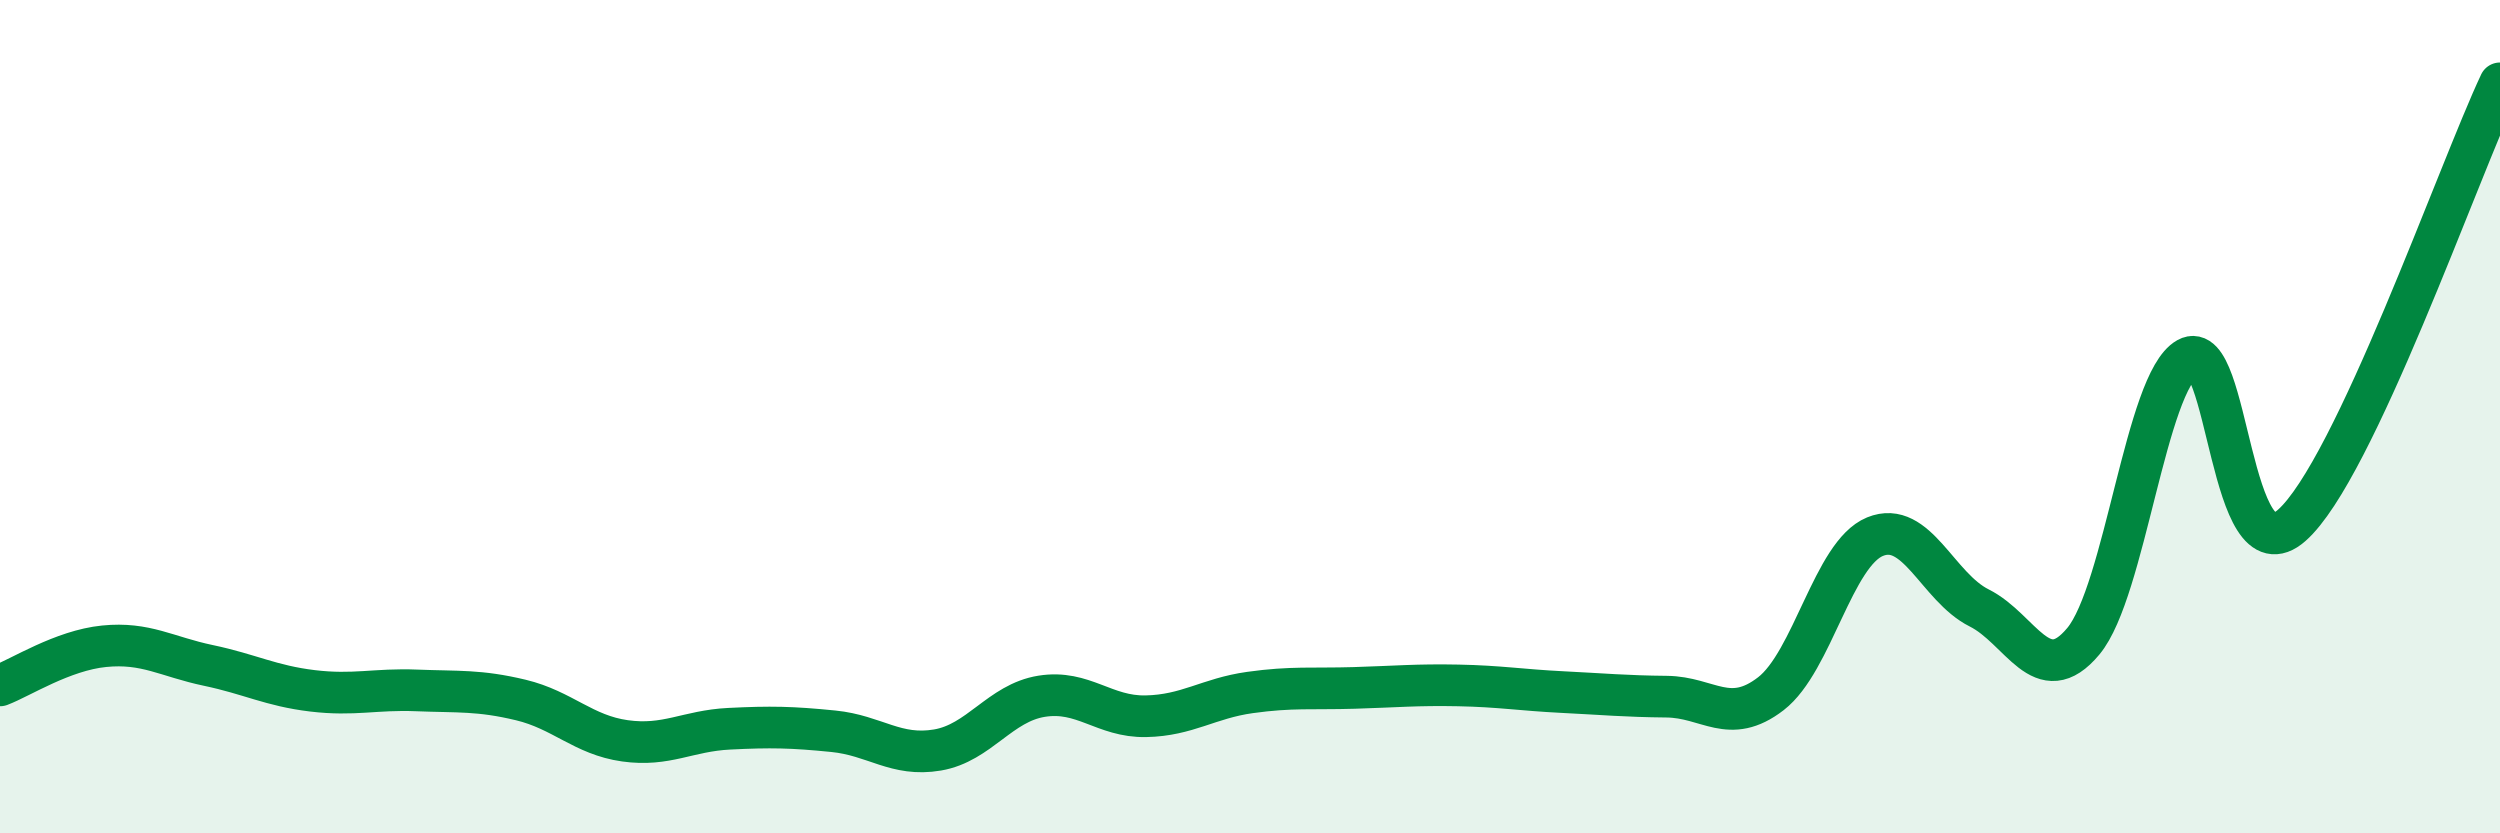
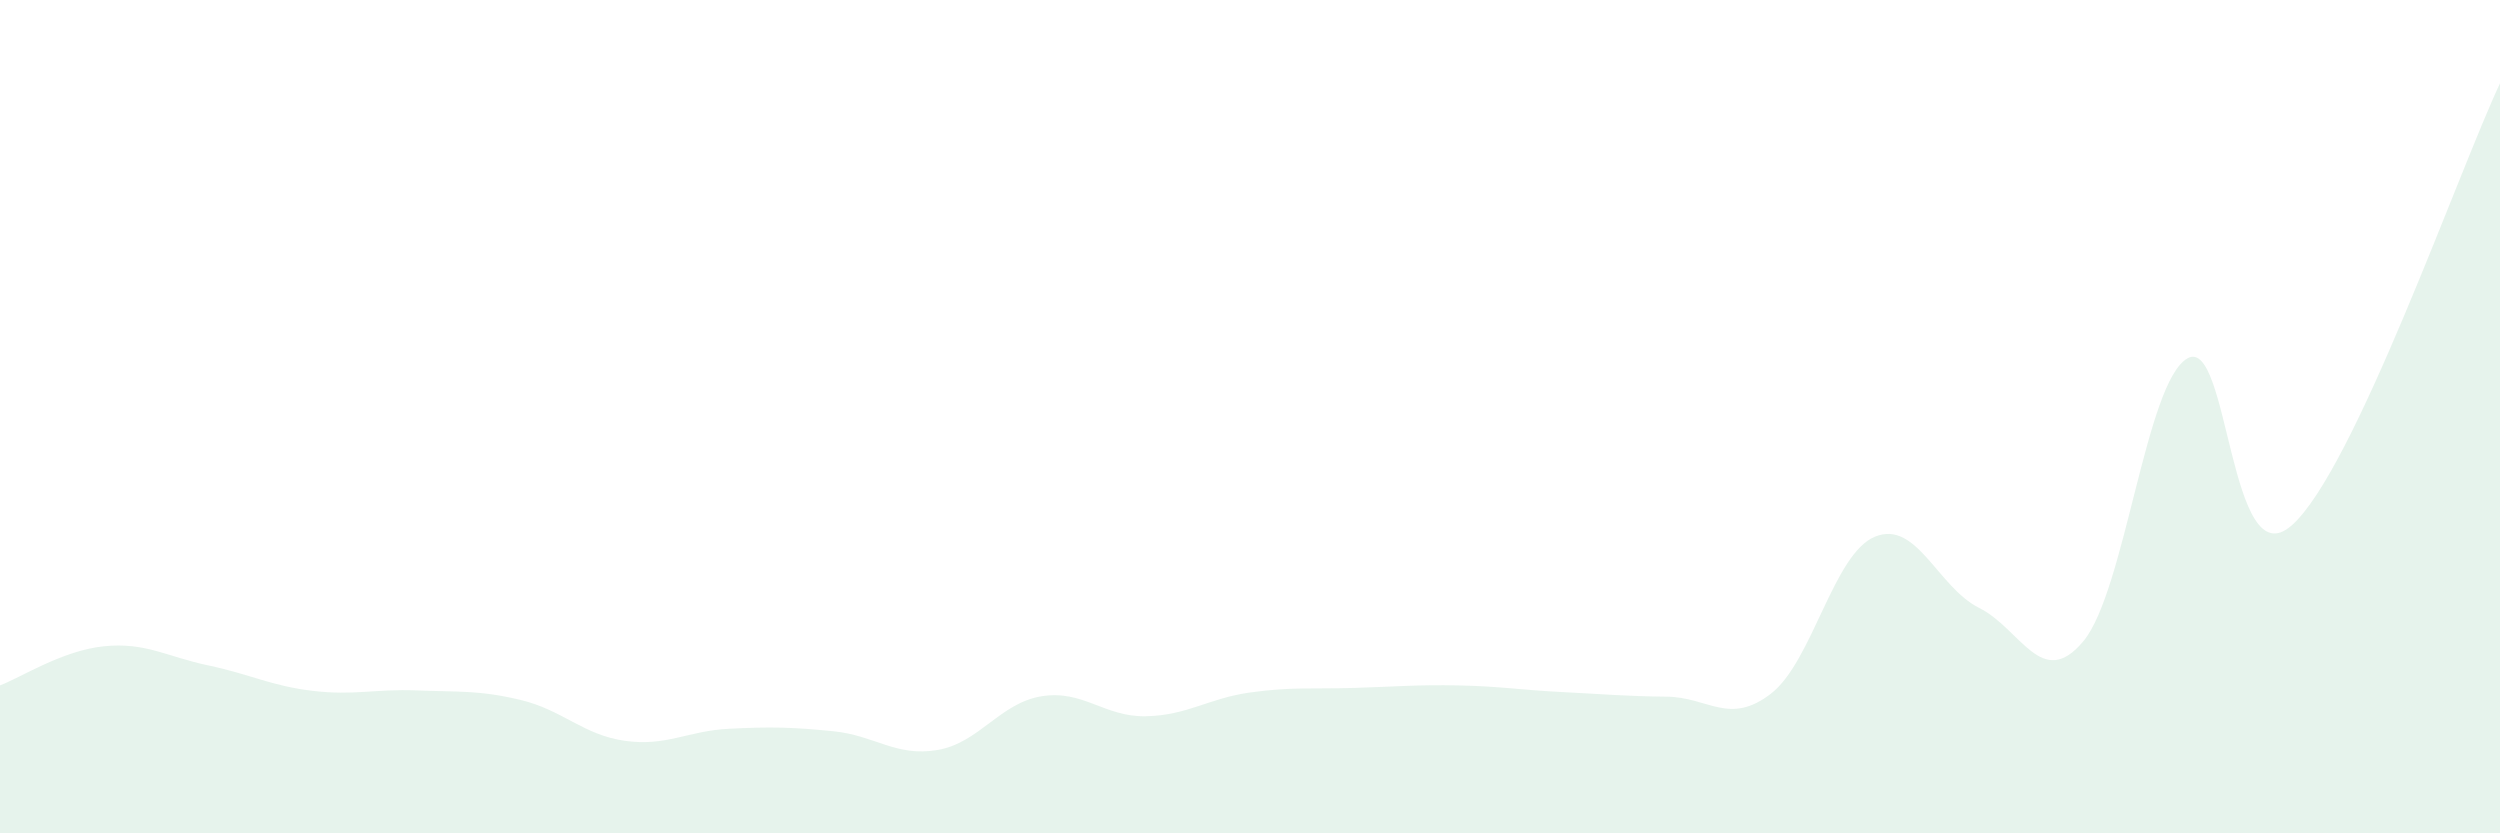
<svg xmlns="http://www.w3.org/2000/svg" width="60" height="20" viewBox="0 0 60 20">
  <path d="M 0,16.45 C 0.5,16.26 1.5,15.61 2.5,15.51 C 3.5,15.41 4,15.76 5,15.97 C 6,16.18 6.5,16.46 7.5,16.58 C 8.5,16.7 9,16.53 10,16.57 C 11,16.61 11.5,16.56 12.5,16.8 C 13.5,17.04 14,17.64 15,17.78 C 16,17.92 16.5,17.54 17.5,17.49 C 18.5,17.44 19,17.45 20,17.55 C 21,17.65 21.5,18.17 22.5,18 C 23.5,17.83 24,16.87 25,16.71 C 26,16.55 26.5,17.21 27.5,17.19 C 28.5,17.17 29,16.76 30,16.62 C 31,16.48 31.5,16.54 32.5,16.51 C 33.5,16.48 34,16.43 35,16.45 C 36,16.47 36.5,16.56 37.5,16.61 C 38.5,16.66 39,16.71 40,16.72 C 41,16.73 41.5,17.42 42.5,16.65 C 43.5,15.88 44,13.29 45,12.88 C 46,12.47 46.5,14.09 47.5,14.59 C 48.5,15.09 49,16.59 50,15.39 C 51,14.19 51.5,9.16 52.5,8.6 C 53.5,8.04 53.5,13.93 55,12.61 C 56.5,11.29 59,4.12 60,2L60 20L0 20Z" fill="#008740" opacity="0.1" stroke-linecap="round" stroke-linejoin="round" />
-   <path d="M 0,16.45 C 0.5,16.26 1.5,15.61 2.5,15.51 C 3.5,15.41 4,15.76 5,15.97 C 6,16.18 6.5,16.46 7.5,16.58 C 8.5,16.7 9,16.53 10,16.57 C 11,16.61 11.5,16.56 12.5,16.8 C 13.5,17.04 14,17.64 15,17.78 C 16,17.92 16.5,17.54 17.5,17.49 C 18.5,17.44 19,17.45 20,17.55 C 21,17.65 21.5,18.17 22.5,18 C 23.5,17.83 24,16.87 25,16.71 C 26,16.55 26.5,17.21 27.5,17.19 C 28.5,17.17 29,16.76 30,16.62 C 31,16.48 31.5,16.54 32.5,16.51 C 33.5,16.48 34,16.43 35,16.45 C 36,16.47 36.5,16.56 37.5,16.61 C 38.5,16.66 39,16.71 40,16.72 C 41,16.73 41.5,17.42 42.5,16.65 C 43.5,15.88 44,13.29 45,12.88 C 46,12.47 46.5,14.09 47.5,14.59 C 48.5,15.09 49,16.59 50,15.39 C 51,14.19 51.5,9.16 52.5,8.6 C 53.5,8.04 53.5,13.93 55,12.61 C 56.5,11.29 59,4.12 60,2" stroke="#008740" stroke-width="1" fill="none" stroke-linecap="round" stroke-linejoin="round" />
</svg>